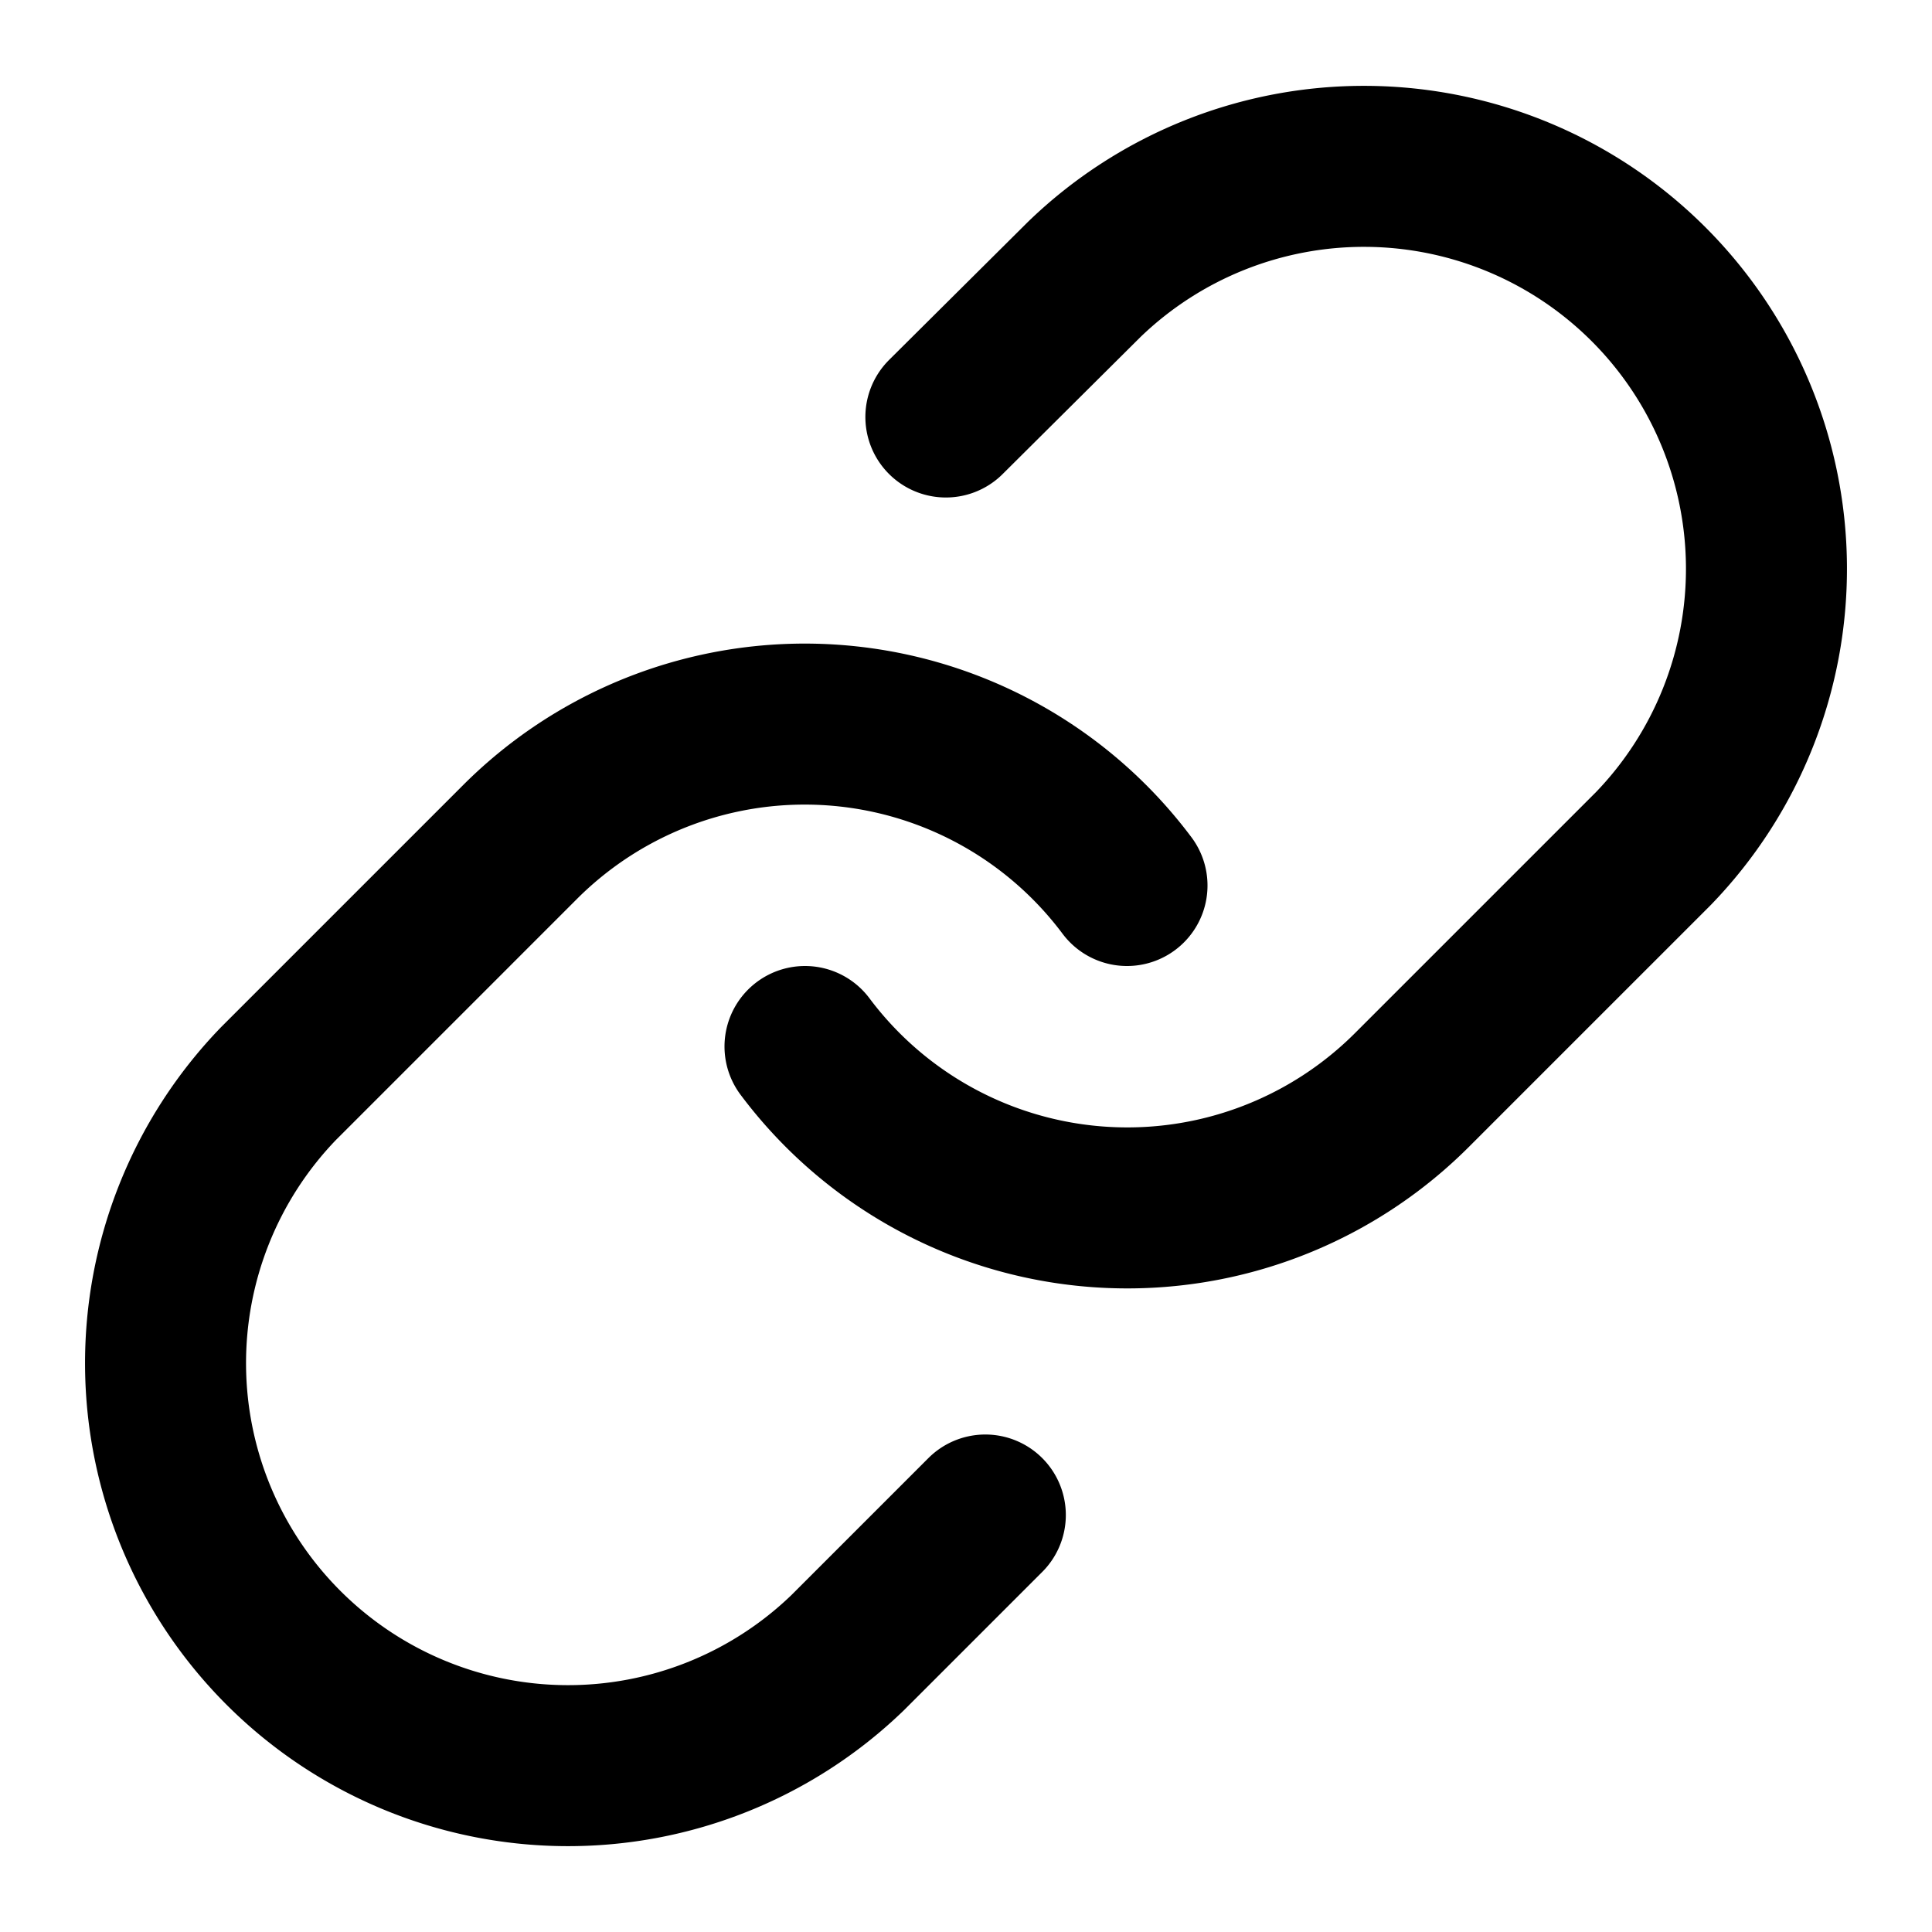
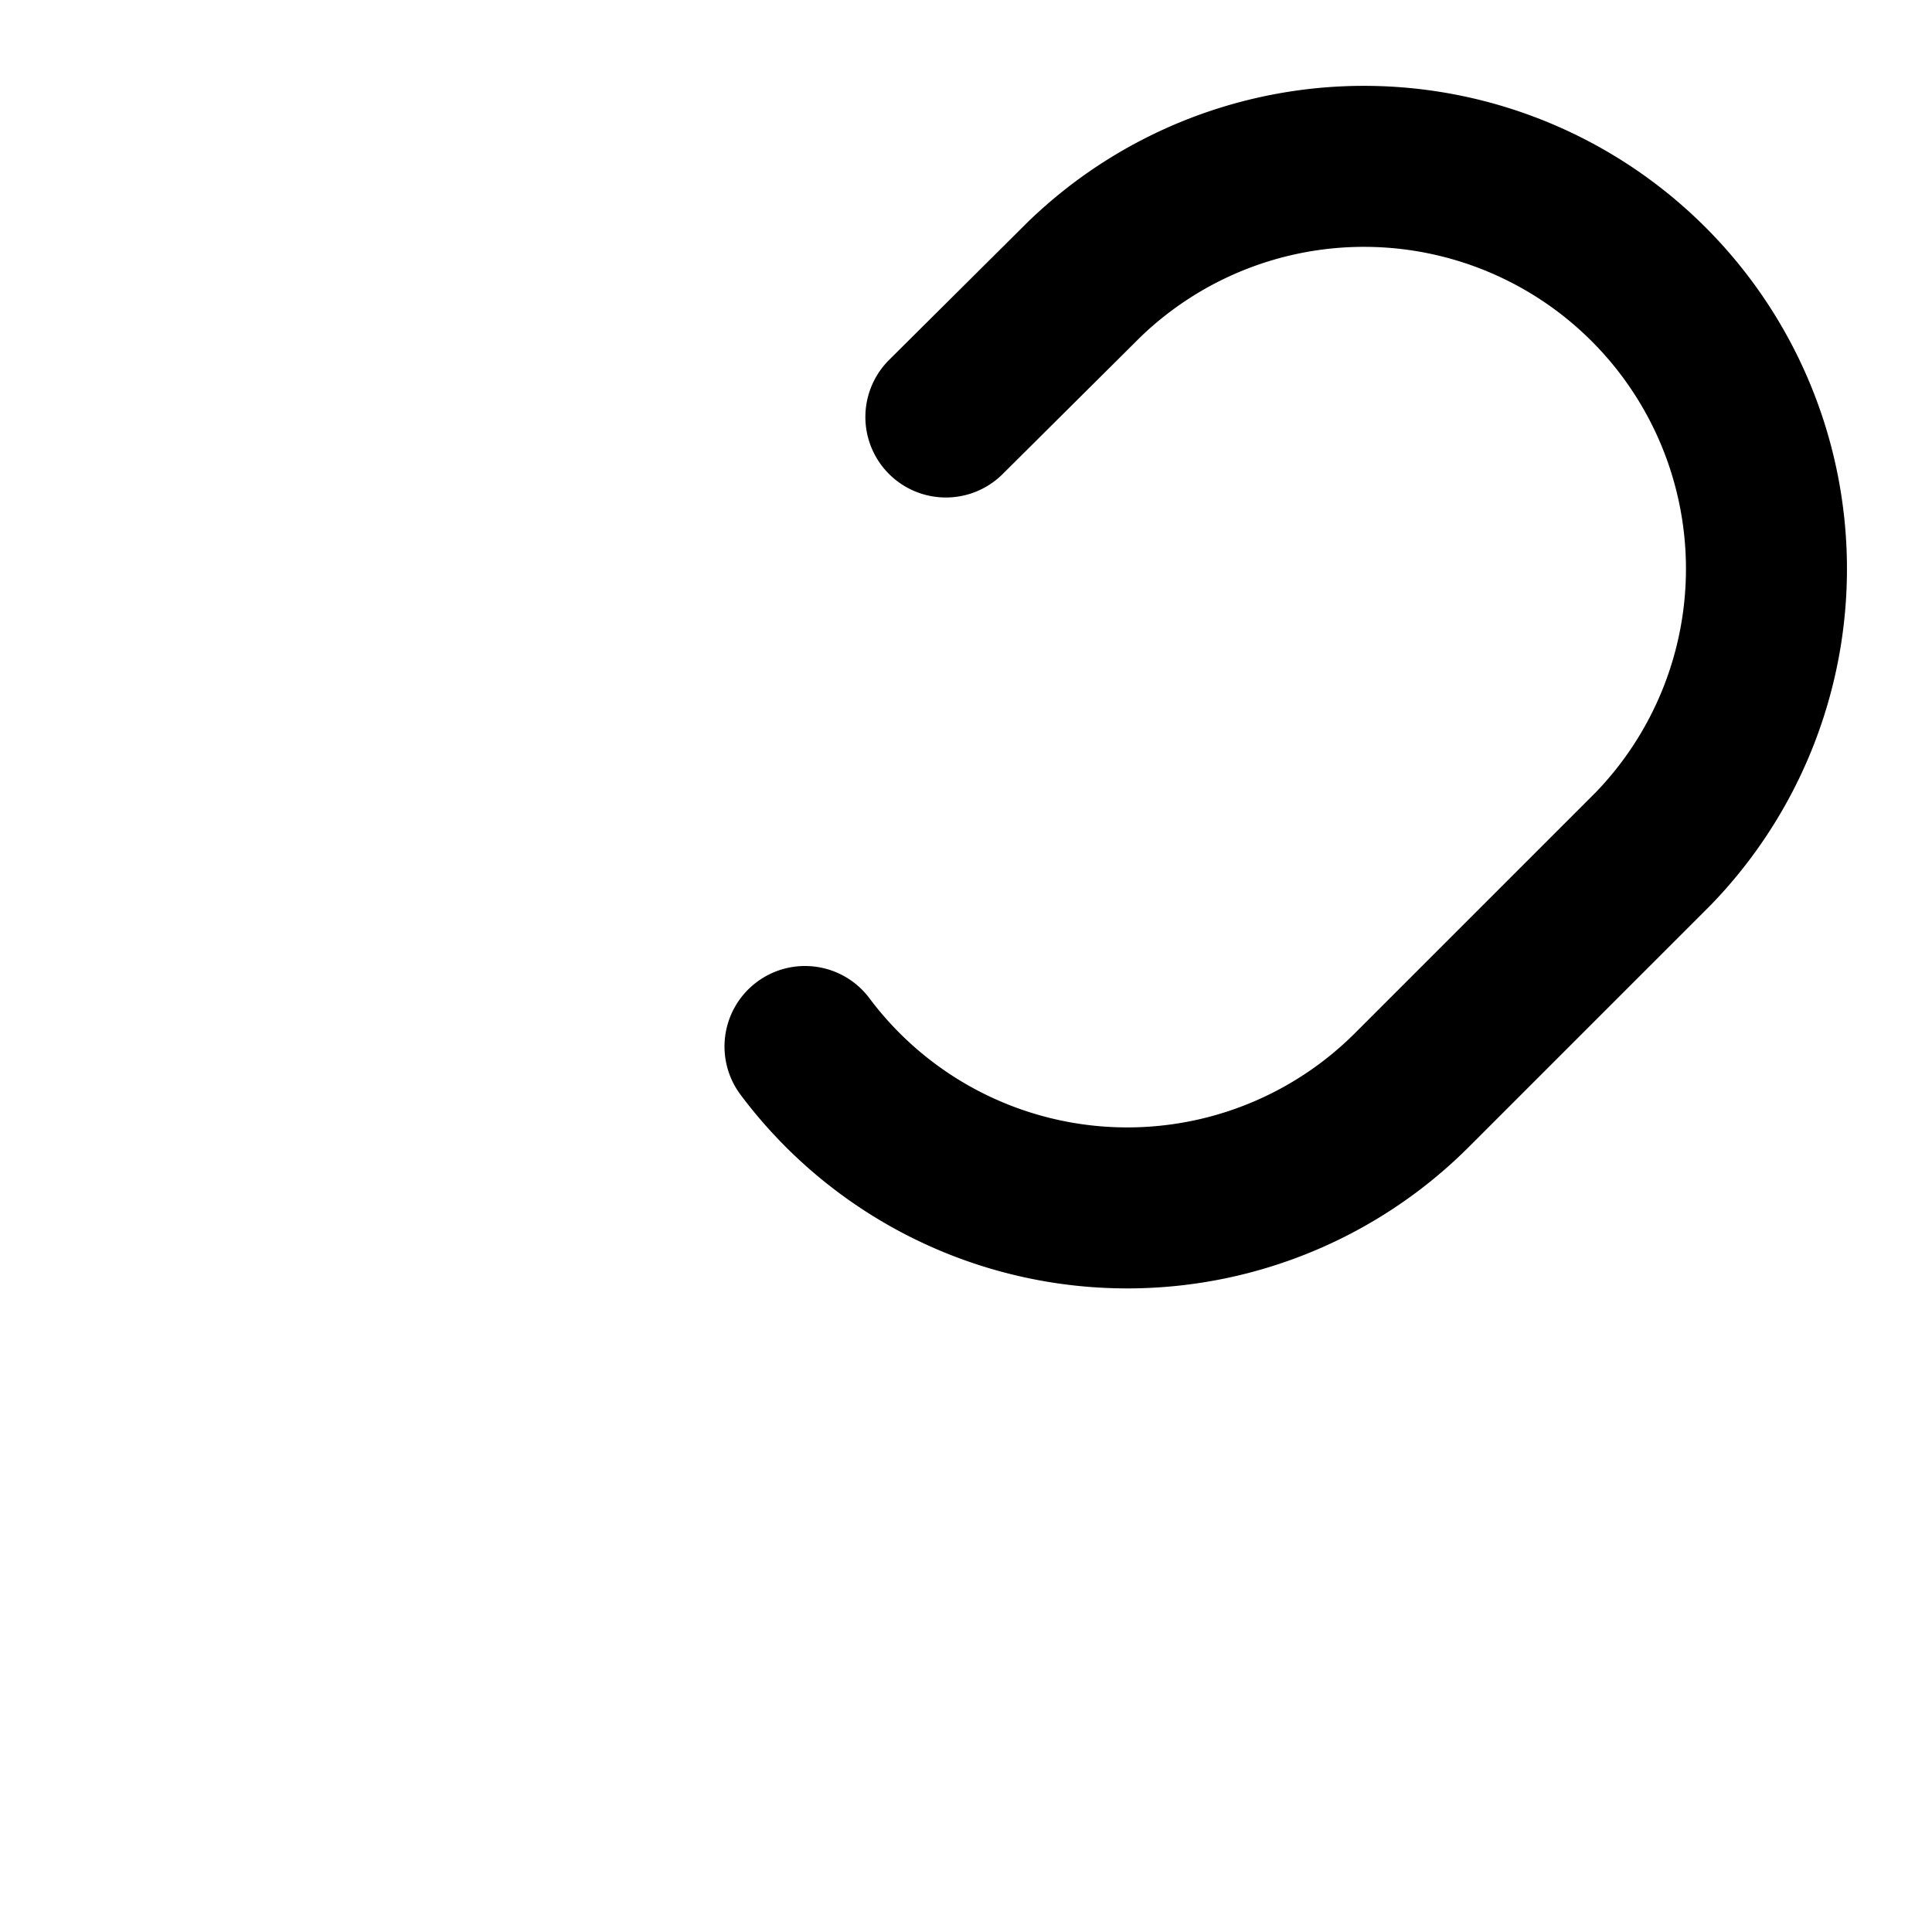
<svg xmlns="http://www.w3.org/2000/svg" width="24" height="24" viewBox="0 0 24 24" fill="none">
  <path d="M10 13a5 5 0 0 0 7.54.54l3-3a5 5 0 0 0-7.07-7.07l-1.72 1.71" stroke="currentColor" stroke-width="2" stroke-linecap="round" stroke-linejoin="round" />
-   <path d="M14 11a5 5 0 0 0-7.54-.54l-3 3a5 5 0 0 0 7.07 7.07l1.71-1.71" stroke="currentColor" stroke-width="2" stroke-linecap="round" stroke-linejoin="round" />
</svg>